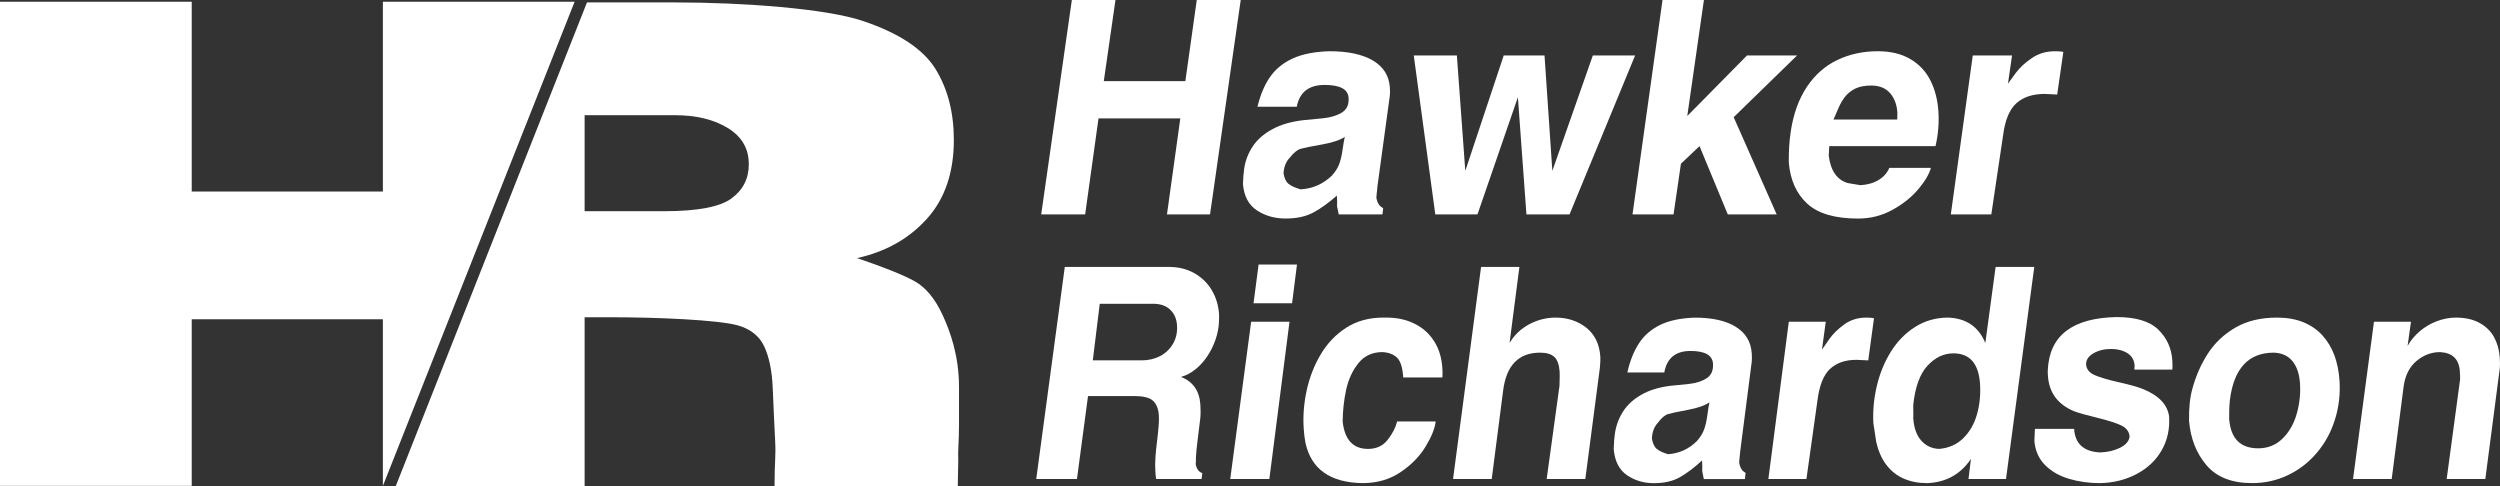
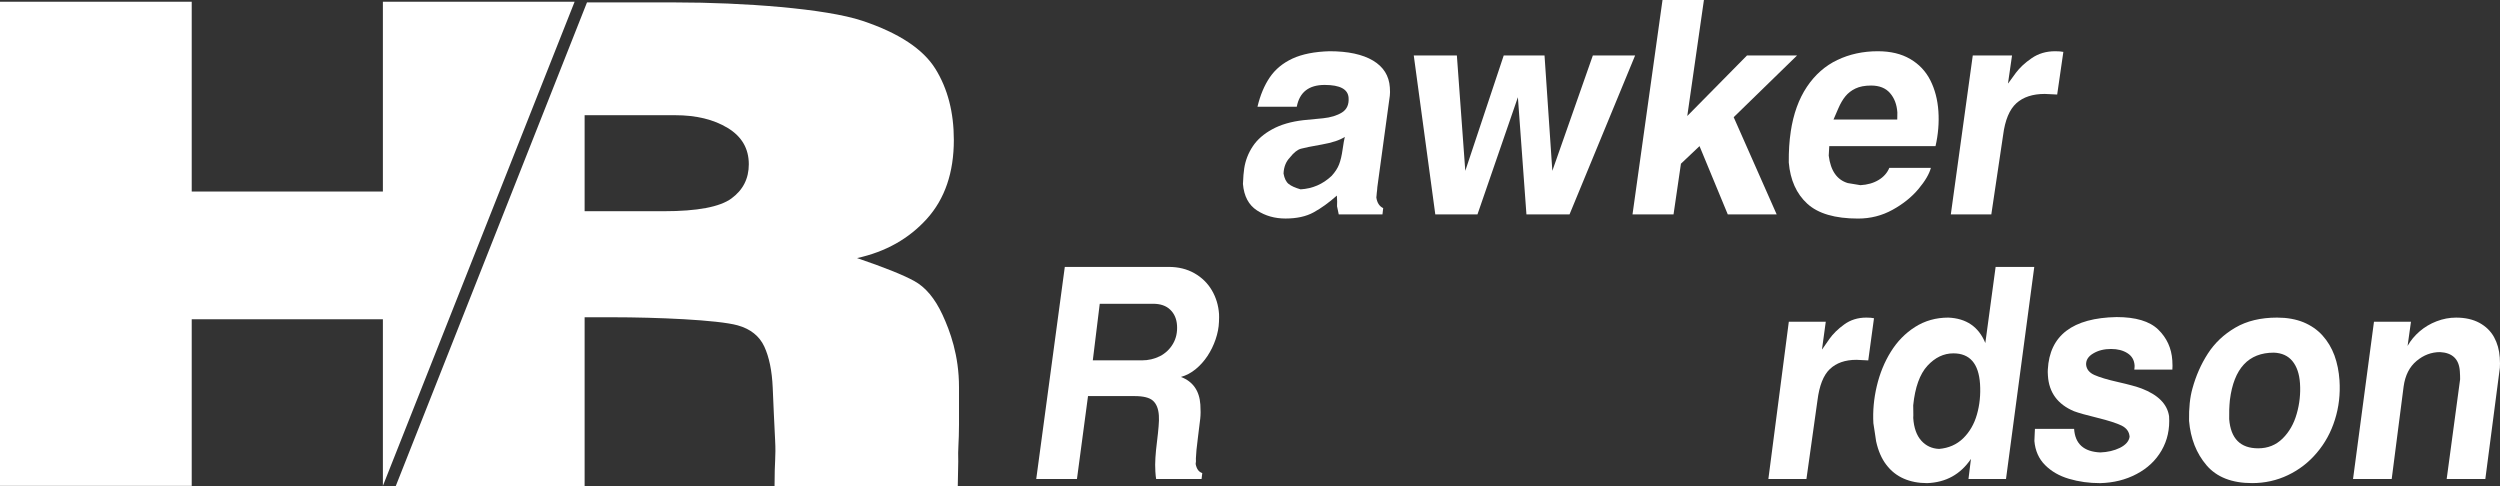
<svg xmlns="http://www.w3.org/2000/svg" id="Layer_2" data-name="Layer 2" width="213.66" height="41.575" viewBox="0 0 213.66 41.575">
  <rect x="0" y="0" width="213.66" height="41.575" fill="#333333" stroke="none" />
  <g id="Layer_2-2" data-name="Layer 2">
    <g id="Layer_1-2" data-name="Layer 1-2">
      <path d="M81.854,41.575h-15.659c0-2.307.128-2.44.049-3.967-.08-1.54-.144-3.033-.205-4.478-.062-1.443-.304-2.612-.718-3.508-.418-.902-1.186-1.515-2.283-1.818-1.697-.47-6.949-.689-10.68-.689h-2.394v14.459h-16.154L50.166.207h7.532c5.841,0,12.87.526,15.996,1.568,3.125,1.042,5.202,2.42,6.251,4.111,1.05,1.692,1.574,3.721,1.574,6.073,0,2.782-.762,5.032-2.305,6.742-1.536,1.702-3.524,2.82-5.967,3.356,2.272.773,3.895,1.419,4.872,1.95.973.528,1.78,1.491,2.432,2.897.649,1.405,1.409,3.463,1.409,6.178v3.213c0,1.481-.106,2.081-.064,3.147M49.964,9.847v8.204h6.776c2.852,0,4.78-.362,5.772-1.09.993-.726,1.484-1.702,1.484-2.926,0-1.339-.605-2.372-1.803-3.098-1.198-.729-2.692-1.091-4.507-1.091h-7.722Z" style="fill: #fff;" />
      <polyline points="0 .151 16.385 .151 16.385 16.367 32.723 16.367 32.723 .151 49.108 .151 32.723 41.524 32.723 27.287 16.385 27.287 16.385 41.524 0 41.524 0 .151" style="fill: #fff;" />
-       <polyline points="88.985 18.322 91.604 0 95.333 0 94.335 6.932 101.306 6.932 102.28 0 106.037 0 103.415 18.322 99.734 18.322 100.875 10.117 93.883 10.117 92.742 18.322 88.985 18.322" style="fill: #fff;" />
      <path d="M110.247,13.455c-.349.361-.528.821-.55,1.377.074.42.219.718.442.893.218.174.558.326,1.017.457,1.019-.062,1.895-.44,2.642-1.142.31-.336.523-.667.649-.998.127-.332.224-.748.295-1.253.07-.505.138-.866.191-1.092-.416.277-1.072.497-1.966.654-.894.158-1.485.275-1.787.36s-.612.336-.934.743M106.334,14.399c.104-.681.348-1.314.731-1.89.382-.579.939-1.066,1.668-1.462.725-.399,1.609-.654,2.652-.776.443-.038,1.003-.09,1.676-.162.672-.068,1.215-.237,1.631-.497.416-.263.605-.681.564-1.257-.05-.73-.73-1.097-2.045-1.097-1.353,0-2.145.62-2.383,1.861h-3.358c.233-.982.583-1.818,1.054-2.512.471-.69,1.121-1.223,1.944-1.605.824-.378,1.875-.587,3.154-.624,1.588,0,2.825.268,3.723.799.892.534,1.369,1.296,1.437,2.288.021.307.022.543-.002.714l-1.065,7.798c-.008.115-.012.213-.023.284l-.025.204-.018.213-.021.195c.062.45.256.756.586.913l-.062.535h-3.738c-.021-.076-.047-.191-.072-.349-.027-.156-.053-.27-.073-.344.017-.234.013-.54-.013-.914-.684.608-1.348,1.084-1.992,1.436-.643.353-1.443.525-2.398.525-.912,0-1.724-.227-2.436-.691-.712-.463-1.115-1.218-1.202-2.263.023-.577.059-1.02.108-1.325l-.002.003Z" style="fill: #fff;" />
      <polyline points="122.666 18.322 120.826 4.74 124.51 4.74 125.229 14.602 128.514 4.74 132.001 4.74 132.669 14.602 136.131 4.74 139.744 4.74 134.139 18.322 130.455 18.322 129.725 8.309 126.271 18.322 122.666 18.322" style="fill: #fff;" />
      <polyline points="139.521 18.322 142.085 0 145.624 0 144.201 9.914 149.305 4.74 153.584 4.74 148.168 10.016 151.841 18.322 147.662 18.322 145.248 12.488 143.66 13.991 143.027 18.322 139.521 18.322" style="fill: #fff;" />
      <path d="M156.699,10.216h5.447c-.002-.064-.002-.163.006-.298.006-.14.008-.242.004-.314-.047-.663-.25-1.215-.625-1.645-.369-.431-.912-.648-1.619-.648-.537,0-.978.084-1.336.254-.355.17-.639.394-.862.667-.226.274-.421.614-.601,1.026-.182.407-.317.727-.414.957M153.041,11.26c.228-1.525.691-2.803,1.384-3.84.692-1.032,1.561-1.797,2.601-2.293,1.041-.497,2.193-.748,3.459-.748,1.094,0,2.018.221,2.769.664.758.44,1.33,1.048,1.721,1.821.39.771.622,1.656.688,2.642.066.985-.016,1.979-.245,2.982h-9.082s-.015.274-.045.814c.161,1.287.702,2.068,1.63,2.345.097.017.461.081,1.081.179.596-.035,1.114-.179,1.548-.443.432-.258.74-.606.919-1.037h3.552c-.137.518-.486,1.119-1.062,1.807s-1.316,1.284-2.217,1.779c-.898.497-1.881.747-2.945.747-1.969,0-3.418-.423-4.342-1.272-.924-.845-1.451-2.023-1.579-3.518-.009-.973.047-1.849.167-2.629h-.002Z" style="fill: #fff;" />
      <path d="M166.725,18.322l1.876-13.582h3.356l-.34,2.348.004.047c.127-.174.348-.475.666-.914.326-.435.769-.852,1.345-1.246.571-.396,1.244-.596,2.009-.596.301,0,.53.018.701.056l-.527,3.644c-.106,0-.283-.008-.519-.026-.23-.016-.42-.025-.551-.025-1.025,0-1.836.267-2.422.799-.588.535-.963,1.438-1.129,2.719l-1.008,6.777h-3.461" style="fill: #fff;" />
      <path d="M93.395,30.798h4.188c.563,0,1.077-.121,1.551-.359.471-.245.843-.595,1.113-1.056.27-.459.384-.988.346-1.58-.036-.551-.229-.996-.578-1.332-.35-.34-.837-.509-1.461-.509h-4.566l-.593,4.836M88.561,40.937l2.441-18.125h8.89c.823,0,1.552.18,2.189.541.631.36,1.131.848,1.489,1.457.359.613.565,1.291.614,2.03.008.139.008.357-.005.659-.017.496-.116,1-.29,1.508-.173.51-.405.979-.692,1.416-.287.434-.626.811-1.014,1.13-.388.316-.807.538-1.254.661,1.027.395,1.581,1.185,1.659,2.369.029.454.028.85-.009,1.185-.036.341-.105.9-.206,1.677-.102.782-.157,1.356-.167,1.726.013.183.007.344-.021.48.08.424.268.684.566.779l-.06.507h-3.883c-.025-.136-.047-.346-.065-.627-.025-.388-.024-.786.004-1.193.024-.406.072-.87.136-1.381.063-.519.11-.95.137-1.303.032-.35.039-.656.022-.923-.038-.573-.207-.998-.505-1.264-.293-.265-.821-.395-1.573-.395h-3.977l-.945,7.085h-3.481Z" style="fill: #fff;" />
-       <path d="M107.132,25.916l.433-3.307h3.28l-.419,3.307h-3.294M105.141,40.937l1.787-13.438h3.278l-1.722,13.438h-3.344,0Z" style="fill: #fff;" />
-       <path d="M111.568,37.835c-.071-.373-.121-.775-.148-1.206-.07-1.07.012-2.163.256-3.272.241-1.11.645-2.139,1.204-3.08.56-.945,1.29-1.702,2.185-2.277.899-.572,1.949-.857,3.147-.857h.278c.901,0,1.703.173,2.399.521.709.349,1.263.848,1.675,1.496.414.646.647,1.411.705,2.293.023.354.024.623,0,.807h-3.341c-.054-.822-.226-1.382-.517-1.68-.299-.294-.717-.458-1.26-.488-.865,0-1.549.316-2.054.946-.509.63-.856,1.387-1.05,2.272-.191.887-.287,1.785-.298,2.707.167,1.566.887,2.348,2.167,2.348.727,0,1.289-.264,1.69-.79.406-.525.672-1.042.799-1.554h3.293c-.066.596-.355,1.314-.864,2.15-.504.836-1.22,1.562-2.142,2.184-.92.622-2.002.934-3.248.934-2.758-.042-4.385-1.193-4.877-3.455" style="fill: #fff;" />
-       <path d="M124.184,40.937l2.395-18.125h3.275l-.84,6.499c.419-.698.984-1.23,1.695-1.606.708-.373,1.451-.561,2.24-.561,1.022,0,1.901.29,2.629.869.723.576,1.123,1.407,1.193,2.483.012.197.002.513-.039.936l-1.244,9.506h-3.303l1.096-7.972c.02-.608.024-1.004.012-1.188-.039-.593-.185-1.014-.443-1.265-.26-.248-.67-.374-1.227-.374-1.838,0-2.889,1.085-3.16,3.251l-.975,7.548h-3.305" style="fill: #fff;" />
-       <path d="M141.695,36.122c-.328.357-.498.812-.517,1.362.071.415.208.71.419.882.204.171.521.324.955.452.956-.063,1.782-.436,2.478-1.129.291-.332.492-.66.611-.987.121-.328.213-.739.279-1.239.066-.501.126-.857.178-1.081-.39.274-1.009.492-1.848.647-.84.157-1.398.274-1.68.356-.285.084-.574.332-.877.736M138.016,37.055c.096-.672.326-1.298.687-1.868.361-.571.88-1.056,1.566-1.446.678-.394,1.512-.647,2.49-.769.418-.036.946-.088,1.578-.158.63-.068,1.142-.236,1.531-.492.391-.261.566-.672.531-1.243-.047-.723-.687-1.085-1.924-1.085-1.273,0-2.018.613-2.24,1.84h-3.156c.217-.97.545-1.798.986-2.482.443-.685,1.053-1.21,1.826-1.589.774-.374,1.766-.58,2.965-.617,1.493,0,2.658.264,3.498.79.844.53,1.295,1.281,1.357,2.265.021.302.019.537,0,.705l-.992,7.716c-.006.113-.014.208-.027.279l-.019.201-.02.212-.017.192c.056.447.241.748.55.905l-.058.529h-3.513c-.021-.076-.045-.189-.07-.346-.025-.154-.048-.269-.068-.341.016-.229.01-.533-.014-.902-.643.602-1.268,1.07-1.871,1.42-.605.349-1.357.522-2.255.522-.856,0-1.623-.228-2.29-.685-.668-.458-1.049-1.205-1.133-2.239.019-.569.053-1.009.1-1.311l.002-.003Z" style="fill: #fff;" />
      <path d="M151.132,40.937l1.747-13.438h3.158l-.317,2.323.003.046c.119-.171.327-.469.626-.902.308-.433.722-.845,1.261-1.234.539-.393,1.168-.589,1.889-.589.281,0,.5.017.66.054l-.49,3.604c-.101,0-.266-.008-.488-.024-.221-.017-.396-.025-.523-.025-.963,0-1.717.266-2.271.79-.555.529-.902,1.424-1.06,2.689l-.941,6.706h-3.251" style="fill: #fff;" />
      <path d="M163.511,34.635c0,.118.002.294.007.537.006.24.006.424-.005.546.054.846.285,1.492.688,1.942.4.445.906.681,1.522.706.823-.071,1.509-.374,2.058-.907.549-.538.942-1.215,1.175-2.034.235-.823.323-1.689.266-2.604-.114-1.748-.875-2.622-2.278-2.622-.824,0-1.564.352-2.219,1.062-.648.706-1.057,1.831-1.214,3.374M160.344,37.74c-.027-.177-.068-.438-.117-.782-.055-.348-.094-.609-.121-.786-.058-1.05.039-2.108.293-3.181.254-1.071.649-2.045,1.195-2.923.542-.879,1.23-1.584,2.07-2.122.842-.534,1.789-.803,2.843-.803,1.538.062,2.597.785,3.166,2.172l.88-6.502h3.303l-2.416,18.124h-3.207l.211-1.716c-.892,1.319-2.14,2.01-3.746,2.068-.75,0-1.418-.13-2-.387-.592-.259-1.086-.651-1.488-1.182-.402-.522-.689-1.188-.865-1.981h0Z" style="fill: #fff;" />
      <path d="M173.914,36.655h3.348c.084,1.283.83,1.949,2.237,2.012.626-.023,1.188-.154,1.681-.394.482-.243.766-.556.824-.942-.027-.424-.254-.743-.682-.958-.432-.209-1.121-.431-2.063-.664-.951-.229-1.617-.42-2.007-.565-1.389-.585-2.137-1.594-2.228-3.03-.016-.235-.019-.411-.009-.529.151-2.92,2.117-4.416,5.88-4.487,1.631,0,2.815.353,3.553,1.064.734.711,1.138,1.592,1.207,2.642.022.354.022.614.004.782h-3.252c.021-.164.029-.282.024-.353-.03-.462-.233-.811-.614-1.051-.375-.239-.838-.358-1.398-.358-.59,0-1.1.127-1.523.383-.43.252-.632.578-.607.978.044.387.283.674.713.865.432.192,1.103.396,2.019.602.909.206,1.584.391,2.006.55,1.414.543,2.199,1.333,2.351,2.371.072,1.092-.144,2.066-.641,2.925-.494.856-1.209,1.528-2.139,2.016-.927.491-1.963.747-3.111.777-.945,0-1.834-.124-2.662-.37-.83-.242-1.51-.639-2.047-1.177-.537-.541-.84-1.226-.91-2.055.01-.247.019-.444.025-.6.002-.16.008-.303.021-.434" style="fill: #fff;" />
      <path d="M190.576,34.176c-.055.555-.074,1.102-.061,1.643.132,1.665.958,2.496,2.478,2.496.824,0,1.52-.277,2.086-.835.563-.556.968-1.262,1.209-2.119.246-.856.337-1.723.279-2.597-.054-.811-.271-1.444-.647-1.902-.375-.458-.905-.698-1.589-.723-2.162,0-3.414,1.345-3.754,4.037M187.375,33.201c.297-1.084.734-2.079,1.316-2.98.582-.902,1.361-1.642,2.346-2.218.986-.576,2.174-.86,3.568-.86.858,0,1.605.134,2.256.398.646.27,1.192.643,1.629,1.131.44.487.779,1.055,1.021,1.705.237.651.379,1.361.432,2.14.074,1.168-.054,2.28-.393,3.353-.333,1.066-.851,2.011-1.544,2.826-.689.817-1.51,1.453-2.461,1.907-.954.458-1.977.685-3.075.685-1.729,0-3.024-.509-3.894-1.527-.868-1.02-1.362-2.279-1.491-3.792-.02-1.094.077-2.017.29-2.77v.002Z" style="fill: #fff;" />
      <path d="M201.1,40.937l1.789-13.438h3.161l-.288,2.064c.256-.458.598-.869,1.025-1.24.43-.369.916-.659,1.455-.865.548-.211,1.098-.314,1.666-.314.779,0,1.438.15,1.994.448.547.299.965.707,1.25,1.22.28.513.444,1.092.487,1.734.024.393.029.685.009.886l-1.242,9.506h-3.303l1.148-8.521c.002-.174-.004-.398-.023-.685-.066-1.038-.633-1.583-1.691-1.64-.74,0-1.409.253-2.01.757-.6.5-.969,1.223-1.102,2.169l-1.021,7.92h-3.305" style="fill: #fff;" />
    </g>
  </g>
</svg>